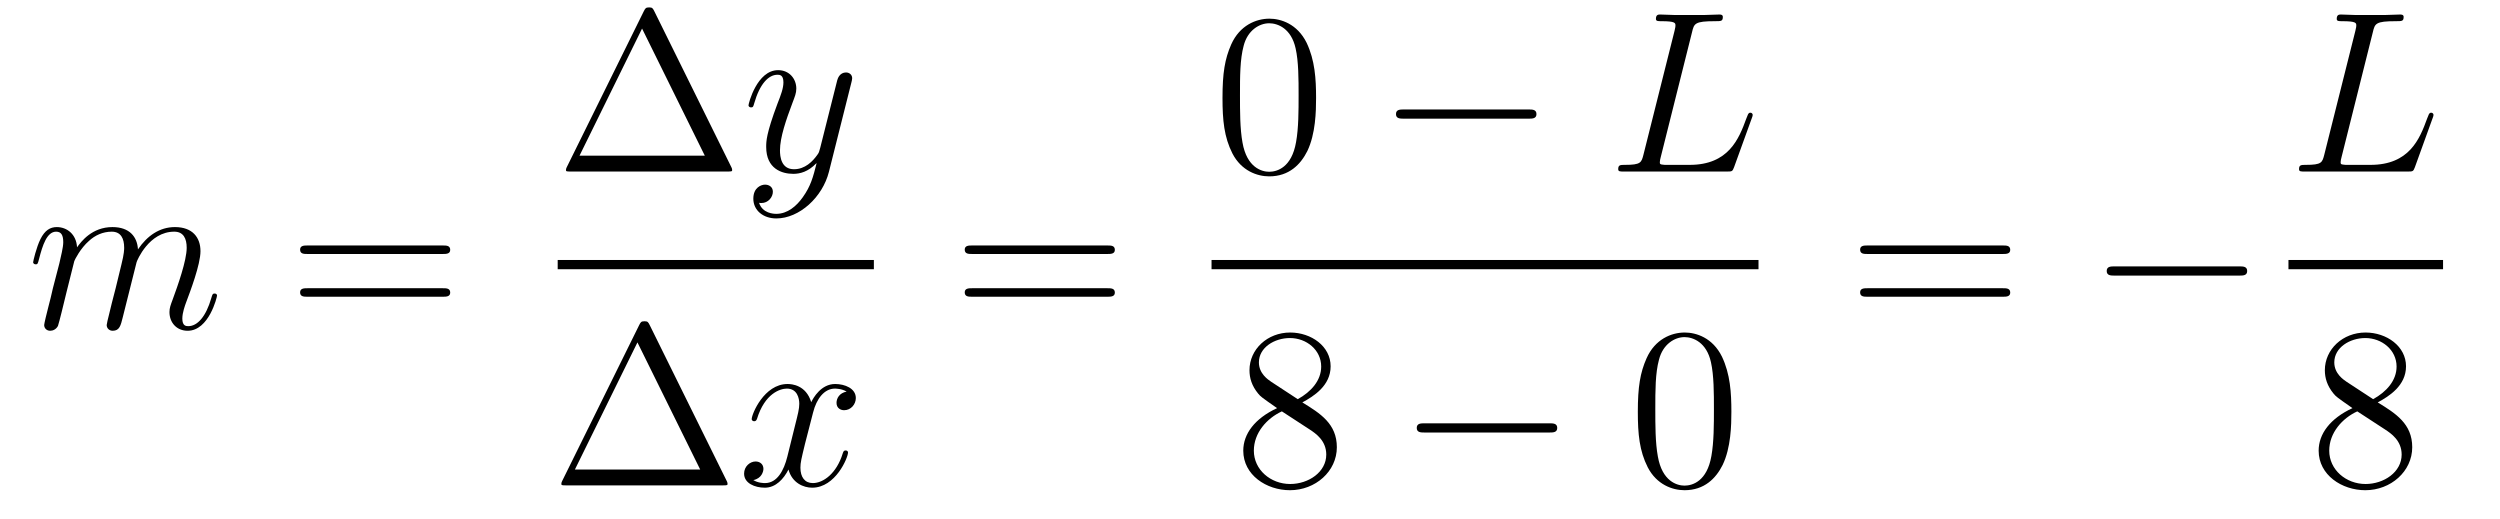
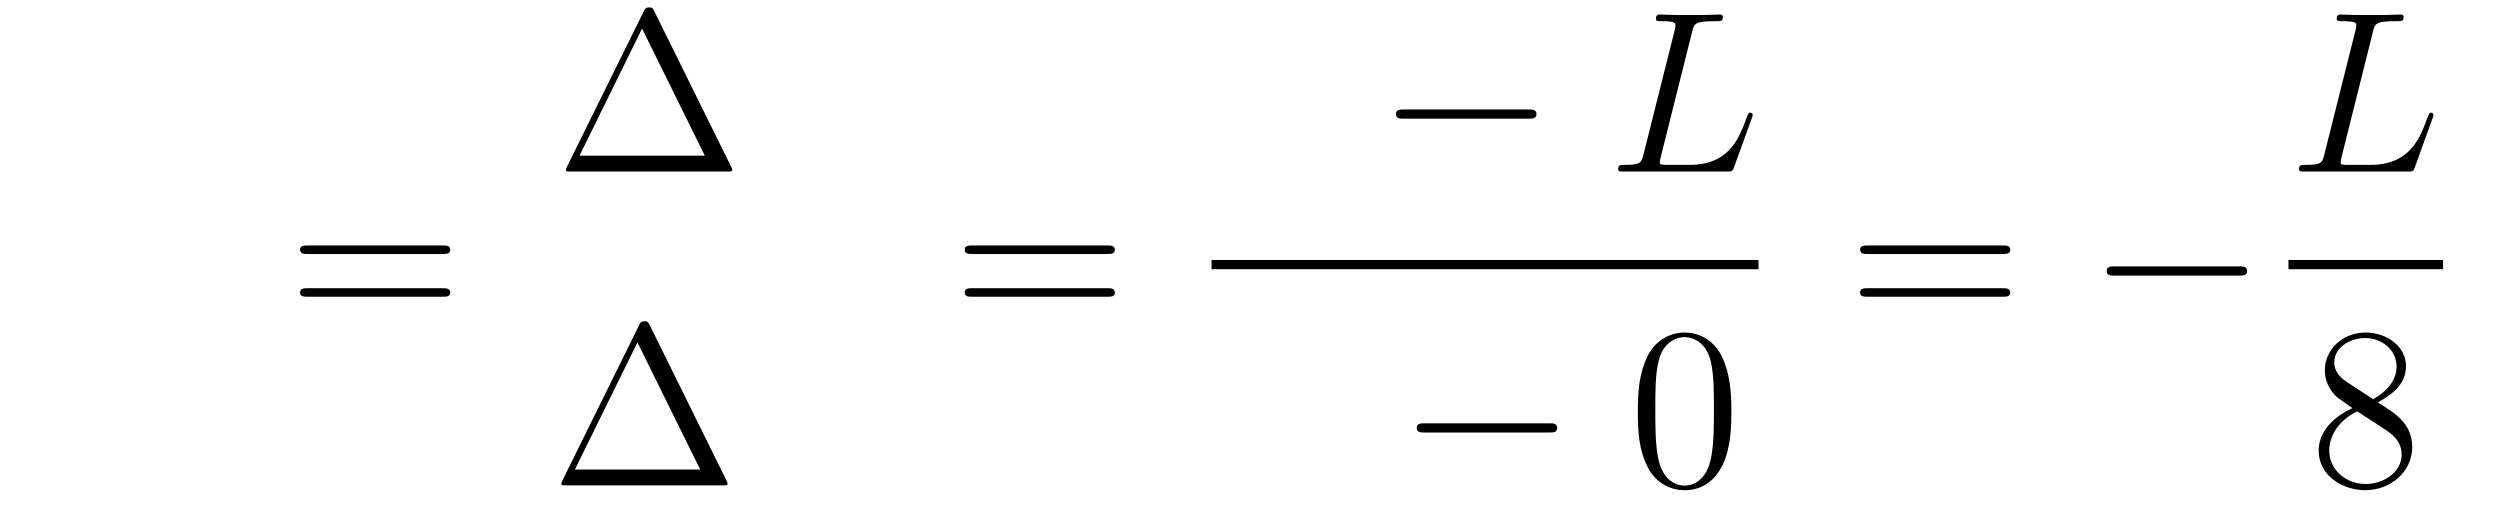
<svg xmlns="http://www.w3.org/2000/svg" height="27pt" version="1.1" viewBox="0 -27 130 27" width="130pt">
  <g id="page1">
    <g transform="matrix(1 0 0 1 -127 640)">
-       <path d="M130.863 -653.422C130.887 -653.494 131.185 -654.092 131.628 -654.474C131.938 -654.761 132.345 -654.953 132.811 -654.953C133.289 -654.953 133.457 -654.594 133.457 -654.116C133.457 -654.044 133.457 -653.805 133.313 -653.243L133.014 -652.012C132.919 -651.653 132.692 -650.769 132.668 -650.637C132.62 -650.458 132.548 -650.147 132.548 -650.099C132.548 -649.932 132.68 -649.8 132.859 -649.8C133.218 -649.8 133.277 -650.075 133.385 -650.506L134.102 -653.363C134.126 -653.458 134.748 -654.953 136.062 -654.953C136.541 -654.953 136.708 -654.594 136.708 -654.116C136.708 -653.447 136.242 -652.143 135.979 -651.426C135.871 -651.139 135.812 -650.984 135.812 -650.769C135.812 -650.231 136.182 -649.8 136.756 -649.8C137.868 -649.8 138.286 -651.558 138.286 -651.629C138.286 -651.689 138.238 -651.737 138.167 -651.737C138.059 -651.737 138.047 -651.701 137.987 -651.498C137.712 -650.542 137.27 -650.04 136.792 -650.04C136.672 -650.04 136.481 -650.052 136.481 -650.434C136.481 -650.745 136.624 -651.127 136.672 -651.259C136.887 -651.832 137.425 -653.243 137.425 -653.937C137.425 -654.654 137.007 -655.192 136.098 -655.192C135.297 -655.192 134.652 -654.738 134.174 -654.032C134.138 -654.678 133.743 -655.192 132.847 -655.192C131.783 -655.192 131.221 -654.439 131.006 -654.14C130.97 -654.821 130.48 -655.192 129.954 -655.192C129.608 -655.192 129.333 -655.024 129.105 -654.57C128.89 -654.14 128.723 -653.411 128.723 -653.363C128.723 -653.315 128.771 -653.255 128.854 -653.255C128.95 -653.255 128.962 -653.267 129.033 -653.542C129.213 -654.247 129.44 -654.953 129.918 -654.953C130.193 -654.953 130.289 -654.761 130.289 -654.403C130.289 -654.14 130.169 -653.673 130.086 -653.303L129.751 -652.012C129.703 -651.785 129.572 -651.247 129.512 -651.032C129.428 -650.721 129.297 -650.159 129.297 -650.099C129.297 -649.932 129.428 -649.8 129.608 -649.8C129.751 -649.8 129.918 -649.872 130.014 -650.052C130.038 -650.111 130.145 -650.53 130.205 -650.769L130.468 -651.845L130.863 -653.422Z" fill-rule="evenodd" />
      <path d="M150.028 -653.793C150.195 -653.793 150.411 -653.793 150.411 -654.008C150.411 -654.235 150.208 -654.235 150.028 -654.235H142.987C142.82 -654.235 142.605 -654.235 142.605 -654.02C142.605 -653.793 142.808 -653.793 142.987 -653.793H150.028ZM150.028 -651.57C150.195 -651.57 150.411 -651.57 150.411 -651.785C150.411 -652.012 150.208 -652.012 150.028 -652.012H142.987C142.82 -652.012 142.605 -652.012 142.605 -651.797C142.605 -651.57 142.808 -651.57 142.987 -651.57H150.028Z" fill-rule="evenodd" />
      <path d="M161.032 -666.4C160.948 -666.567 160.925 -666.615 160.757 -666.615C160.578 -666.615 160.554 -666.567 160.47 -666.4L156.478 -658.319C156.454 -658.283 156.43 -658.212 156.43 -658.164C156.43 -658.092 156.442 -658.08 156.681 -658.08H164.822C165.061 -658.08 165.073 -658.092 165.073 -658.164C165.073 -658.212 165.049 -658.283 165.025 -658.319L161.032 -666.4ZM160.387 -665.515L163.65 -658.905H157.135L160.387 -665.515Z" fill-rule="evenodd" />
-       <path d="M168.743 -656.741C168.42 -656.287 167.954 -655.88 167.368 -655.88C167.224 -655.88 166.651 -655.904 166.471 -656.454C166.507 -656.442 166.567 -656.442 166.591 -656.442C166.95 -656.442 167.189 -656.753 167.189 -657.028C167.189 -657.303 166.962 -657.399 166.782 -657.399C166.591 -657.399 166.173 -657.255 166.173 -656.669C166.173 -656.06 166.687 -655.641 167.368 -655.641C168.563 -655.641 169.771 -656.741 170.105 -658.068L171.277 -662.73C171.289 -662.79 171.313 -662.862 171.313 -662.933C171.313 -663.113 171.169 -663.232 170.99 -663.232C170.883 -663.232 170.632 -663.184 170.536 -662.826L169.651 -659.311C169.592 -659.096 169.592 -659.072 169.496 -658.941C169.257 -658.606 168.862 -658.2 168.288 -658.2C167.619 -658.2 167.559 -658.857 167.559 -659.18C167.559 -659.861 167.882 -660.782 168.205 -661.642C168.336 -661.989 168.408 -662.156 168.408 -662.395C168.408 -662.898 168.049 -663.352 167.463 -663.352C166.364 -663.352 165.922 -661.618 165.922 -661.523C165.922 -661.475 165.969 -661.415 166.053 -661.415C166.161 -661.415 166.173 -661.463 166.22 -661.63C166.507 -662.634 166.962 -663.113 167.428 -663.113C167.535 -663.113 167.738 -663.113 167.738 -662.718C167.738 -662.407 167.607 -662.061 167.428 -661.607C166.842 -660.04 166.842 -659.646 166.842 -659.359C166.842 -658.223 167.655 -657.96 168.252 -657.96C168.599 -657.96 169.03 -658.068 169.448 -658.51L169.46 -658.498C169.281 -657.793 169.161 -657.327 168.743 -656.741Z" fill-rule="evenodd" />
-       <path d="M156 -653H172.441V-653.481H156" />
+       <path d="M156 -653H172.441H156" />
      <path d="M160.792 -650.08C160.708 -650.247 160.685 -650.295 160.517 -650.295C160.338 -650.295 160.314 -650.247 160.23 -650.08L156.238 -641.999C156.214 -641.963 156.19 -641.892 156.19 -641.844C156.19 -641.772 156.202 -641.76 156.441 -641.76H164.582C164.821 -641.76 164.833 -641.772 164.833 -641.844C164.833 -641.892 164.809 -641.963 164.785 -641.999L160.792 -650.08ZM160.147 -649.195L163.41 -642.585H156.895L160.147 -649.195Z" fill-rule="evenodd" />
-       <path d="M171.025 -646.637C170.643 -646.566 170.499 -646.279 170.499 -646.052C170.499 -645.765 170.726 -645.669 170.893 -645.669C171.252 -645.669 171.503 -645.98 171.503 -646.302C171.503 -646.805 170.929 -647.032 170.427 -647.032C169.698 -647.032 169.292 -646.314 169.184 -646.087C168.909 -646.984 168.168 -647.032 167.953 -647.032C166.733 -647.032 166.088 -645.466 166.088 -645.203C166.088 -645.155 166.136 -645.095 166.219 -645.095C166.315 -645.095 166.339 -645.167 166.363 -645.215C166.769 -646.542 167.57 -646.793 167.917 -646.793C168.455 -646.793 168.563 -646.291 168.563 -646.004C168.563 -645.741 168.491 -645.466 168.347 -644.892L167.941 -643.254C167.762 -642.537 167.415 -641.88 166.781 -641.88C166.722 -641.88 166.423 -641.88 166.172 -642.035C166.602 -642.119 166.698 -642.477 166.698 -642.621C166.698 -642.86 166.518 -643.003 166.291 -643.003C166.004 -643.003 165.693 -642.752 165.693 -642.37C165.693 -641.868 166.255 -641.64 166.769 -641.64C167.343 -641.64 167.75 -642.095 168.001 -642.585C168.192 -641.88 168.79 -641.64 169.232 -641.64C170.451 -641.64 171.097 -643.207 171.097 -643.469C171.097 -643.529 171.049 -643.577 170.977 -643.577C170.87 -643.577 170.858 -643.517 170.822 -643.422C170.499 -642.37 169.806 -641.88 169.268 -641.88C168.849 -641.88 168.622 -642.19 168.622 -642.68C168.622 -642.943 168.67 -643.135 168.861 -643.924L169.28 -645.549C169.459 -646.267 169.865 -646.793 170.415 -646.793C170.439 -646.793 170.774 -646.793 171.025 -646.637Z" fill-rule="evenodd" />
      <path d="M184.589 -653.793C184.756 -653.793 184.972 -653.793 184.972 -654.008C184.972 -654.235 184.768 -654.235 184.589 -654.235H177.548C177.381 -654.235 177.166 -654.235 177.166 -654.02C177.166 -653.793 177.369 -653.793 177.548 -653.793H184.589ZM184.589 -651.57C184.756 -651.57 184.972 -651.57 184.972 -651.785C184.972 -652.012 184.768 -652.012 184.589 -652.012H177.548C177.381 -652.012 177.166 -652.012 177.166 -651.797C177.166 -651.57 177.369 -651.57 177.548 -651.57H184.589Z" fill-rule="evenodd" />
-       <path d="M195.436 -661.905C195.436 -662.898 195.376 -663.866 194.945 -664.774C194.455 -665.767 193.595 -666.029 193.009 -666.029C192.316 -666.029 191.467 -665.683 191.024 -664.691C190.69 -663.937 190.57 -663.196 190.57 -661.905C190.57 -660.746 190.654 -659.873 191.084 -659.024C191.55 -658.116 192.376 -657.829 192.997 -657.829C194.036 -657.829 194.634 -658.451 194.981 -659.144C195.412 -660.04 195.436 -661.212 195.436 -661.905ZM192.997 -658.068C192.614 -658.068 191.837 -658.283 191.61 -659.586C191.479 -660.303 191.479 -661.212 191.479 -662.049C191.479 -663.029 191.479 -663.913 191.67 -664.619C191.873 -665.42 192.482 -665.79 192.997 -665.79C193.451 -665.79 194.144 -665.515 194.371 -664.488C194.527 -663.806 194.527 -662.862 194.527 -662.049C194.527 -661.248 194.527 -660.339 194.395 -659.61C194.168 -658.295 193.415 -658.068 192.997 -658.068Z" fill-rule="evenodd" />
      <path d="M206.477 -660.829C206.68 -660.829 206.896 -660.829 206.896 -661.068C206.896 -661.308 206.68 -661.308 206.477 -661.308H200.01C199.806 -661.308 199.591 -661.308 199.591 -661.068C199.591 -660.829 199.806 -660.829 200.01 -660.829H206.477Z" fill-rule="evenodd" />
      <path d="M214.985 -665.324C215.092 -665.778 215.128 -665.898 216.18 -665.898C216.503 -665.898 216.587 -665.898 216.587 -666.125C216.587 -666.245 216.455 -666.245 216.407 -666.245C216.168 -666.245 215.893 -666.221 215.653 -666.221H214.052C213.824 -666.221 213.562 -666.245 213.335 -666.245C213.239 -666.245 213.108 -666.245 213.108 -666.018C213.108 -665.898 213.215 -665.898 213.395 -665.898C214.123 -665.898 214.123 -665.802 214.123 -665.671C214.123 -665.647 214.123 -665.575 214.076 -665.396L212.462 -658.965C212.354 -658.546 212.33 -658.427 211.494 -658.427C211.266 -658.427 211.147 -658.427 211.147 -658.212C211.147 -658.08 211.219 -658.08 211.458 -658.08H216.814C217.076 -658.08 217.088 -658.092 217.172 -658.307L218.093 -660.853C218.117 -660.913 218.141 -660.985 218.141 -661.021C218.141 -661.092 218.081 -661.14 218.021 -661.14C218.009 -661.14 217.949 -661.14 217.925 -661.092C217.901 -661.081 217.901 -661.057 217.806 -660.829C217.423 -659.778 216.886 -658.427 214.865 -658.427H213.718C213.55 -658.427 213.526 -658.427 213.454 -658.439C213.323 -658.451 213.311 -658.474 213.311 -658.57C213.311 -658.654 213.335 -658.726 213.359 -658.833L214.985 -665.324Z" fill-rule="evenodd" />
      <path d="M190 -653H218.442V-653.481H190" />
-       <path d="M194.722 -646.075C195.32 -646.398 196.193 -646.948 196.193 -647.952C196.193 -648.992 195.188 -649.709 194.089 -649.709C192.905 -649.709 191.973 -648.837 191.973 -647.749C191.973 -647.343 192.092 -646.936 192.427 -646.53C192.559 -646.374 192.571 -646.362 193.408 -645.777C192.248 -645.239 191.65 -644.438 191.65 -643.565C191.65 -642.298 192.858 -641.509 194.077 -641.509C195.403 -641.509 196.516 -642.489 196.516 -643.744C196.516 -644.964 195.655 -645.502 194.722 -646.075ZM193.097 -647.151C192.941 -647.259 192.463 -647.57 192.463 -648.155C192.463 -648.933 193.276 -649.422 194.077 -649.422C194.938 -649.422 195.702 -648.801 195.702 -647.94C195.702 -647.211 195.176 -646.625 194.483 -646.243L193.097 -647.151ZM193.658 -645.609L195.106 -644.665C195.415 -644.462 195.966 -644.091 195.966 -643.362C195.966 -642.453 195.046 -641.832 194.089 -641.832C193.073 -641.832 192.2 -642.573 192.2 -643.565C192.2 -644.497 192.881 -645.251 193.658 -645.609Z" fill-rule="evenodd" />
      <path d="M207.557 -644.509C207.76 -644.509 207.976 -644.509 207.976 -644.748C207.976 -644.988 207.76 -644.988 207.557 -644.988H201.09C200.886 -644.988 200.671 -644.988 200.671 -644.748C200.671 -644.509 200.886 -644.509 201.09 -644.509H207.557Z" fill-rule="evenodd" />
      <path d="M217.032 -645.585C217.032 -646.578 216.973 -647.546 216.542 -648.454C216.053 -649.447 215.191 -649.709 214.606 -649.709C213.912 -649.709 213.064 -649.363 212.622 -648.371C212.287 -647.617 212.167 -646.876 212.167 -645.585C212.167 -644.426 212.251 -643.553 212.681 -642.704C213.148 -641.796 213.972 -641.509 214.594 -641.509C215.634 -641.509 216.232 -642.131 216.578 -642.824C217.009 -643.72 217.032 -644.892 217.032 -645.585ZM214.594 -641.748C214.212 -641.748 213.434 -641.963 213.208 -643.266C213.076 -643.983 213.076 -644.892 213.076 -645.729C213.076 -646.709 213.076 -647.593 213.268 -648.299C213.47 -649.1 214.08 -649.47 214.594 -649.47C215.048 -649.47 215.742 -649.195 215.969 -648.168C216.124 -647.486 216.124 -646.542 216.124 -645.729C216.124 -644.928 216.124 -644.019 215.993 -643.29C215.766 -641.975 215.012 -641.748 214.594 -641.748Z" fill-rule="evenodd" />
      <path d="M231.149 -653.793C231.317 -653.793 231.532 -653.793 231.532 -654.008C231.532 -654.235 231.329 -654.235 231.149 -654.235H224.108C223.94 -654.235 223.726 -654.235 223.726 -654.02C223.726 -653.793 223.928 -653.793 224.108 -653.793H231.149ZM231.149 -651.57C231.317 -651.57 231.532 -651.57 231.532 -651.785C231.532 -652.012 231.329 -652.012 231.149 -652.012H224.108C223.94 -652.012 223.726 -652.012 223.726 -651.797C223.726 -651.57 223.928 -651.57 224.108 -651.57H231.149Z" fill-rule="evenodd" />
      <path d="M243.436 -652.669C243.638 -652.669 243.853 -652.669 243.853 -652.908C243.853 -653.148 243.638 -653.148 243.436 -653.148H236.968C236.765 -653.148 236.549 -653.148 236.549 -652.908C236.549 -652.669 236.765 -652.669 236.968 -652.669H243.436Z" fill-rule="evenodd" />
      <path d="M250.387 -665.324C250.495 -665.778 250.531 -665.898 251.582 -665.898C251.905 -665.898 251.989 -665.898 251.989 -666.125C251.989 -666.245 251.857 -666.245 251.809 -666.245C251.57 -666.245 251.296 -666.221 251.057 -666.221H249.455C249.228 -666.221 248.965 -666.245 248.737 -666.245C248.642 -666.245 248.51 -666.245 248.51 -666.018C248.51 -665.898 248.618 -665.898 248.797 -665.898C249.527 -665.898 249.527 -665.802 249.527 -665.671C249.527 -665.647 249.527 -665.575 249.479 -665.396L247.865 -658.965C247.757 -658.546 247.734 -658.427 246.896 -658.427C246.67 -658.427 246.55 -658.427 246.55 -658.212C246.55 -658.08 246.622 -658.08 246.86 -658.08H252.216C252.479 -658.08 252.491 -658.092 252.575 -658.307L253.495 -660.853C253.519 -660.913 253.543 -660.985 253.543 -661.021C253.543 -661.092 253.483 -661.14 253.423 -661.14C253.411 -661.14 253.352 -661.14 253.328 -661.092C253.304 -661.081 253.304 -661.057 253.208 -660.829C252.826 -659.778 252.288 -658.427 250.267 -658.427H249.12C248.953 -658.427 248.929 -658.427 248.857 -658.439C248.725 -658.451 248.713 -658.474 248.713 -658.57C248.713 -658.654 248.737 -658.726 248.761 -658.833L250.387 -665.324Z" fill-rule="evenodd" />
      <path d="M246 -653H254.039V-653.481H246" />
      <path d="M250.642 -646.075C251.24 -646.398 252.113 -646.948 252.113 -647.952C252.113 -648.992 251.108 -649.709 250.009 -649.709C248.825 -649.709 247.892 -648.837 247.892 -647.749C247.892 -647.343 248.012 -646.936 248.347 -646.53C248.479 -646.374 248.491 -646.362 249.328 -645.777C248.168 -645.239 247.57 -644.438 247.57 -643.565C247.57 -642.298 248.778 -641.509 249.997 -641.509C251.323 -641.509 252.436 -642.489 252.436 -643.744C252.436 -644.964 251.575 -645.502 250.642 -646.075ZM249.017 -647.151C248.861 -647.259 248.383 -647.57 248.383 -648.155C248.383 -648.933 249.196 -649.422 249.997 -649.422C250.858 -649.422 251.622 -648.801 251.622 -647.94C251.622 -647.211 251.096 -646.625 250.403 -646.243L249.017 -647.151ZM249.578 -645.609L251.026 -644.665C251.335 -644.462 251.886 -644.091 251.886 -643.362C251.886 -642.453 250.966 -641.832 250.009 -641.832C248.993 -641.832 248.12 -642.573 248.12 -643.565C248.12 -644.497 248.801 -645.251 249.578 -645.609Z" fill-rule="evenodd" />
    </g>
  </g>
</svg>